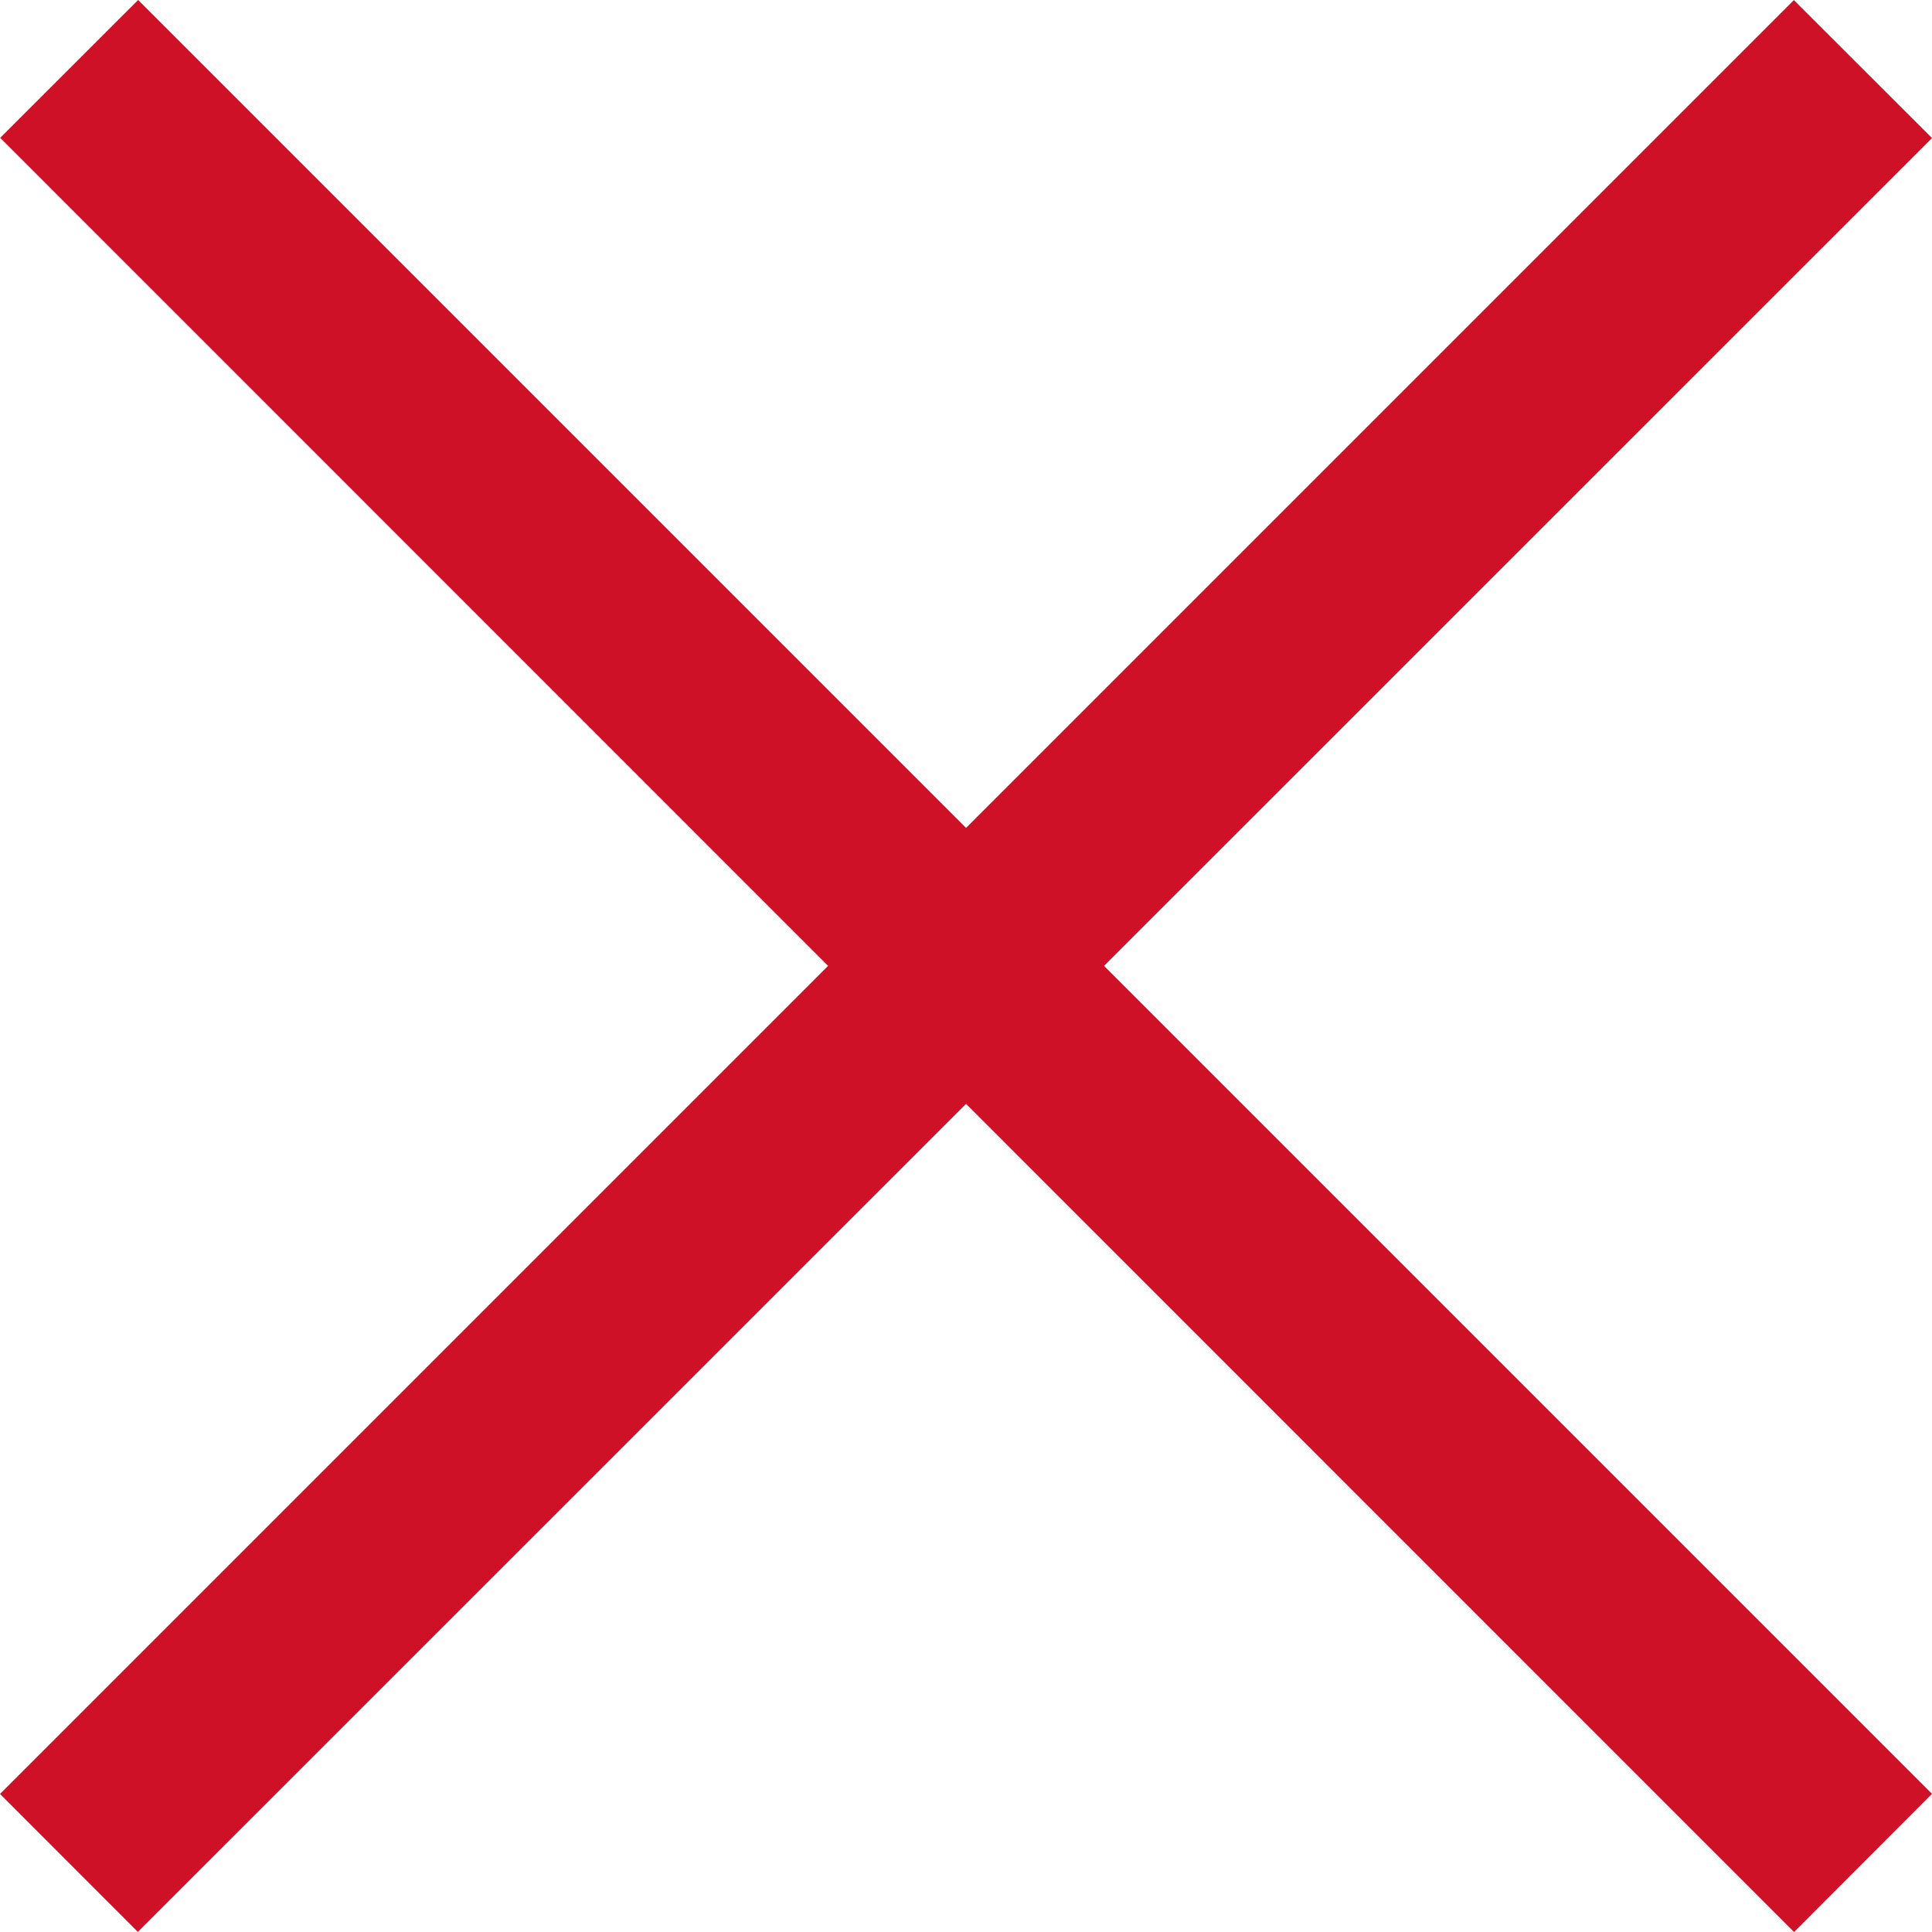
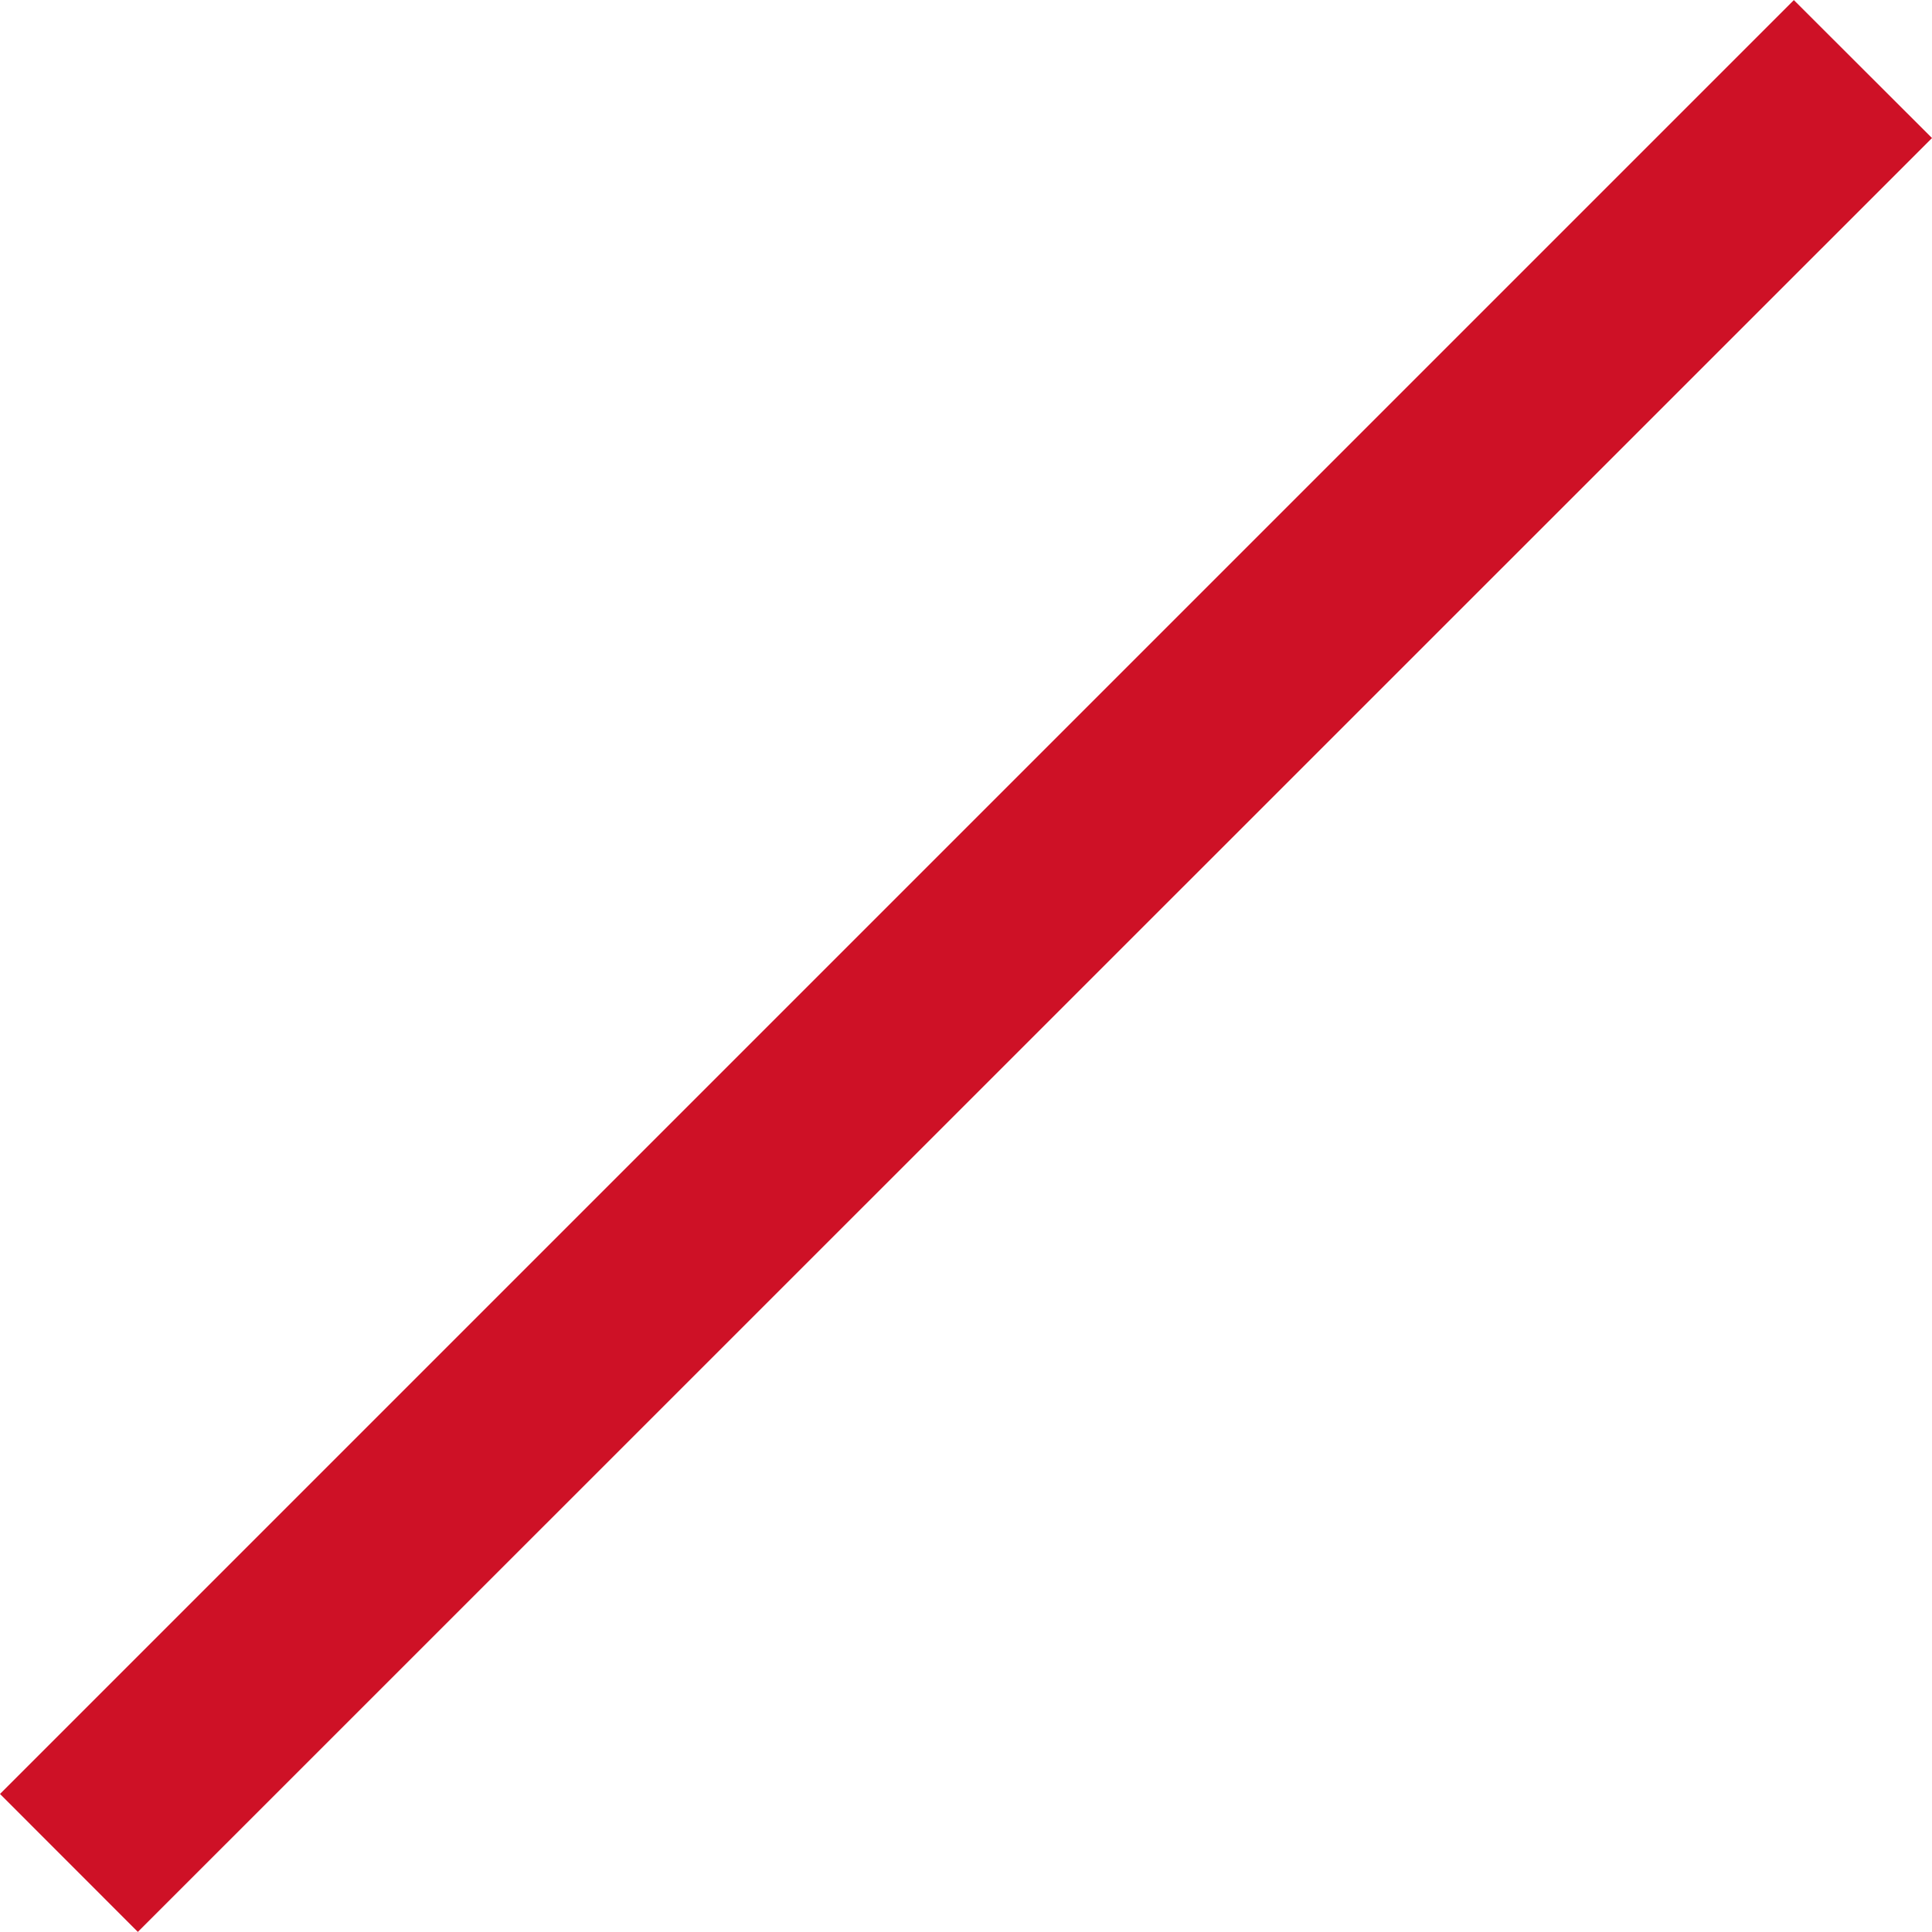
<svg xmlns="http://www.w3.org/2000/svg" width="20" height="20" viewBox="0 0 20 20" fill="none" preserveAspectRatio="none">
-   <path fill="none" d="M0 0h20v20H0z" />
  <path fill="#ce1126" d="M0 18.571L18.57.001 20 1.429 1.427 19.999z" />
-   <path fill="#ce1126" d="M1.43 0L20 18.57 18.572 20 .002 1.427z" />
</svg>